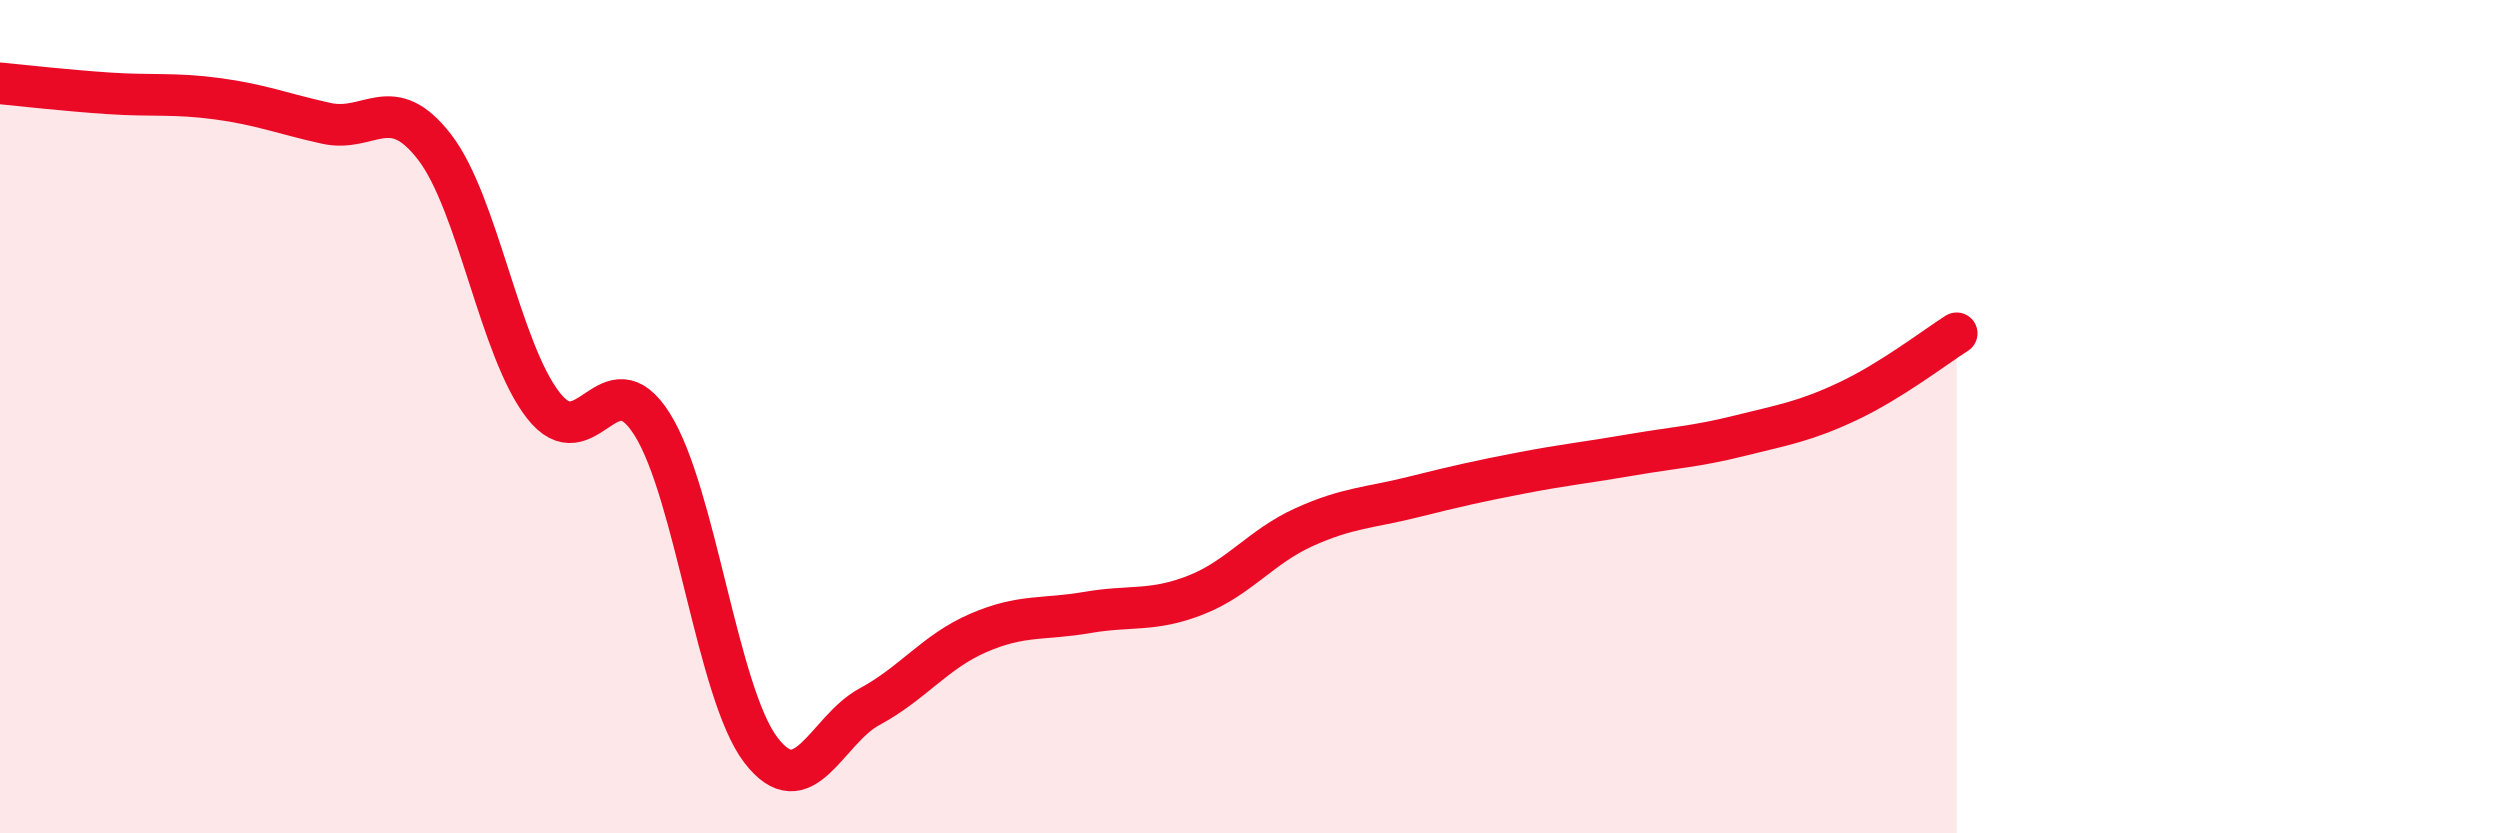
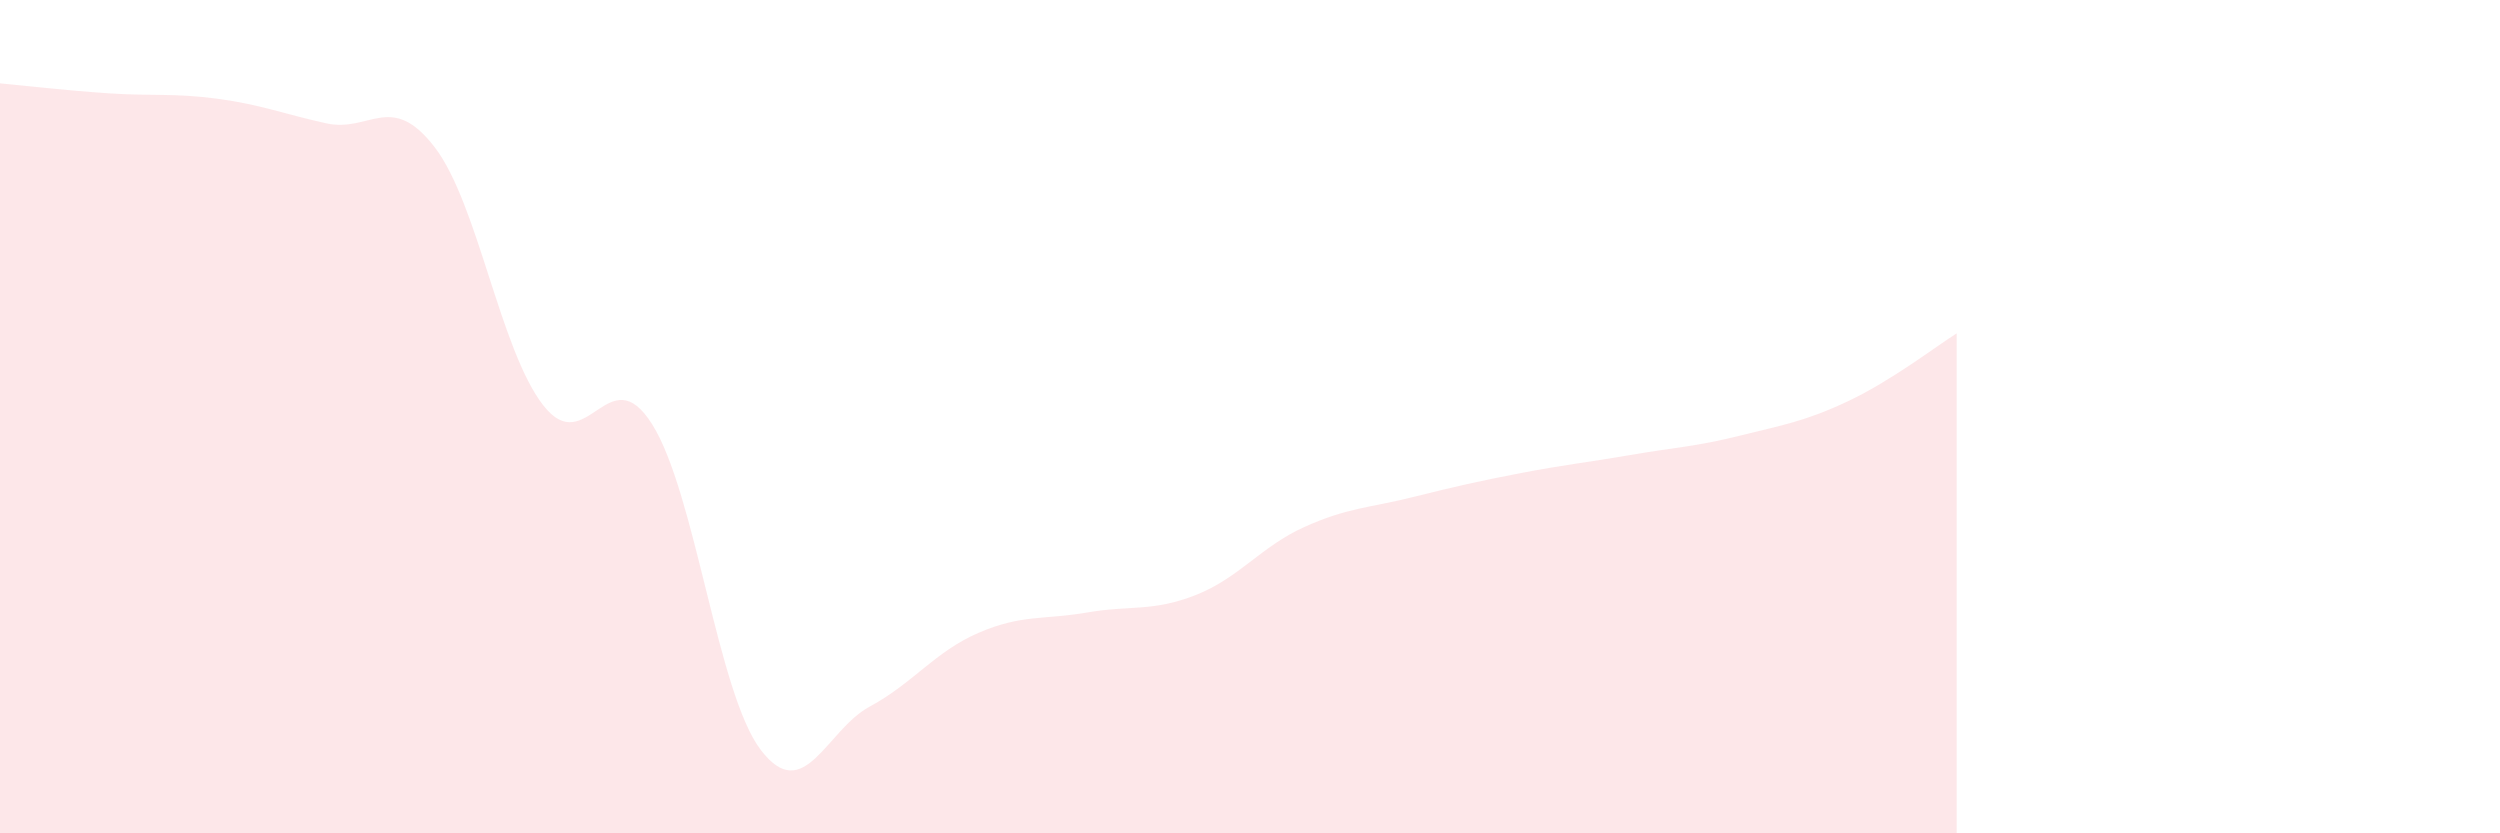
<svg xmlns="http://www.w3.org/2000/svg" width="60" height="20" viewBox="0 0 60 20">
  <path d="M 0,2 C 0.52,2.05 1.57,2.17 2.61,2.24 C 3.65,2.31 4.18,2.23 5.22,2.37 C 6.26,2.51 6.79,2.73 7.83,2.96 C 8.87,3.19 9.39,2.18 10.43,3.53 C 11.47,4.88 12,8.4 13.04,9.73 C 14.08,11.06 14.61,8.53 15.65,10.18 C 16.69,11.83 17.22,16.64 18.26,18 C 19.3,19.36 19.83,17.52 20.87,16.96 C 21.91,16.4 22.44,15.64 23.48,15.19 C 24.52,14.74 25.05,14.88 26.09,14.7 C 27.13,14.52 27.66,14.69 28.7,14.28 C 29.74,13.87 30.26,13.12 31.3,12.65 C 32.34,12.18 32.87,12.19 33.91,11.93 C 34.95,11.67 35.48,11.55 36.52,11.35 C 37.56,11.15 38.09,11.1 39.13,10.92 C 40.17,10.74 40.7,10.72 41.74,10.46 C 42.78,10.2 43.31,10.12 44.35,9.63 C 45.39,9.14 46.44,8.33 46.96,8L46.96 20L0 20Z" fill="#EB0A25" opacity="0.1" stroke-linecap="round" stroke-linejoin="round" />
-   <path d="M 0,2 C 0.52,2.05 1.57,2.17 2.61,2.24 C 3.65,2.31 4.18,2.23 5.22,2.37 C 6.26,2.51 6.79,2.73 7.83,2.96 C 8.87,3.19 9.39,2.18 10.43,3.53 C 11.47,4.88 12,8.4 13.04,9.73 C 14.08,11.06 14.61,8.53 15.65,10.18 C 16.69,11.83 17.22,16.64 18.26,18 C 19.3,19.36 19.83,17.52 20.87,16.96 C 21.91,16.4 22.44,15.64 23.48,15.19 C 24.52,14.74 25.05,14.88 26.09,14.7 C 27.13,14.52 27.66,14.69 28.7,14.28 C 29.74,13.87 30.26,13.12 31.3,12.65 C 32.34,12.18 32.87,12.19 33.91,11.93 C 34.95,11.67 35.48,11.55 36.52,11.35 C 37.56,11.15 38.09,11.1 39.13,10.92 C 40.17,10.74 40.7,10.72 41.74,10.46 C 42.78,10.2 43.31,10.12 44.35,9.63 C 45.39,9.14 46.44,8.33 46.96,8" stroke="#EB0A25" stroke-width="1" fill="none" stroke-linecap="round" stroke-linejoin="round" />
</svg>